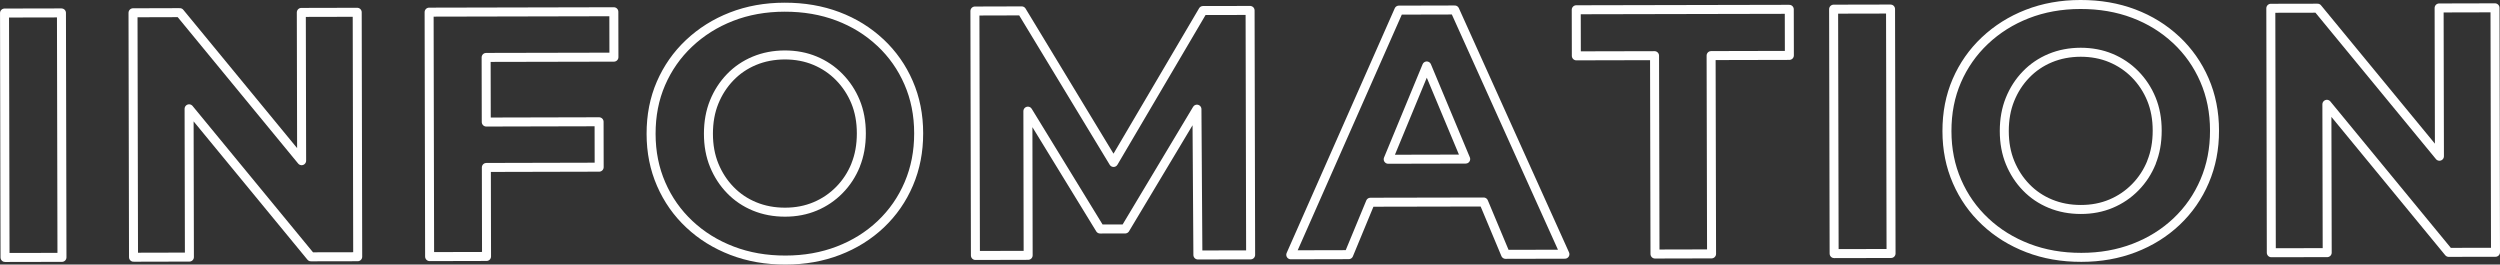
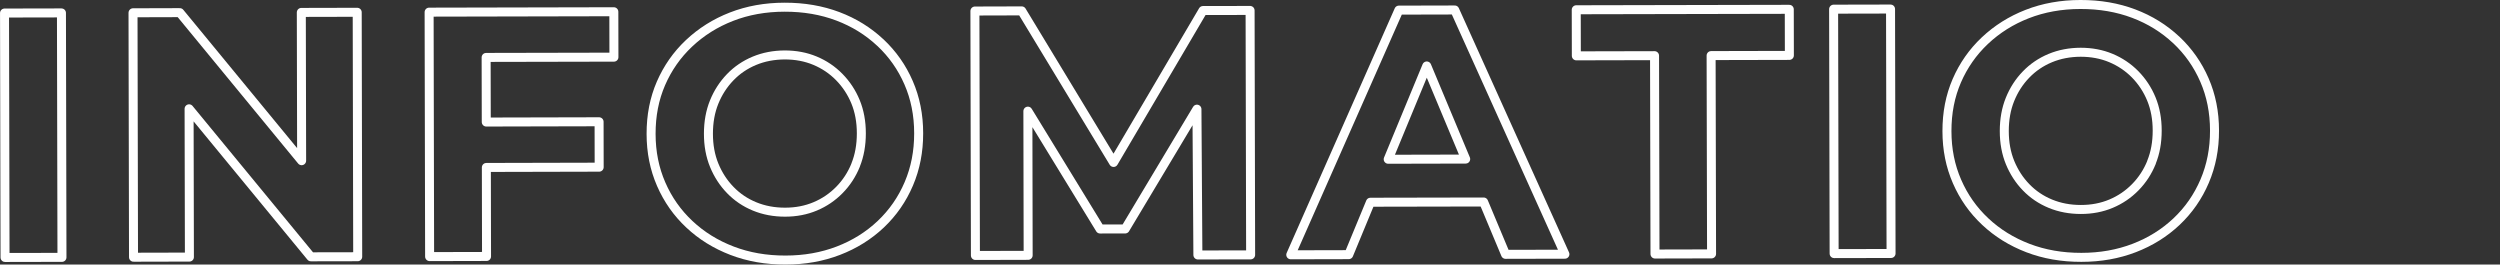
<svg xmlns="http://www.w3.org/2000/svg" id="_レイヤー_2" data-name="レイヤー 2" viewBox="0 0 555.56 58.79">
  <rect x="0" y="0" width="555.56" height="58.79" fill="#333333" stroke="none" />
  <defs>
    <style>
      .cls-1 {
        fill: none;
        stroke: #fff;
        stroke-linecap: round;
        stroke-linejoin: round;
        stroke-width: 2px;
      }
    </style>
  </defs>
  <g id="_レイヤー_1-2" data-name="レイヤー 1">
    <g>
      <rect class="cls-1" x="1.06" y="2.88" width="12.65" height="54.32" transform="translate(-.06 .02) rotate(-.12)" />
      <polygon class="cls-1" points="66.96 2.76 67.03 35.71 39.96 2.81 29.56 2.84 29.67 57.16 42.09 57.13 42.02 24.18 69.09 57.07 79.49 57.05 79.38 2.73 66.96 2.76" />
      <polygon class="cls-1" points="136.41 2.61 95.36 2.7 95.47 57.02 108.12 56.99 108.08 37.21 133.15 37.15 133.13 27.06 108.06 27.12 108.03 12.76 136.43 12.7 136.41 2.61" />
      <path class="cls-1" d="M195.64,9.47c-2.7-2.53-5.84-4.48-9.44-5.84-3.6-1.36-7.54-2.04-11.84-2.03-4.29,0-8.24.72-11.83,2.12-3.59,1.4-6.73,3.38-9.42,5.92-2.69,2.54-4.76,5.51-6.23,8.9-1.47,3.39-2.2,7.13-2.19,11.22,0,4.04.75,7.76,2.24,11.17,1.48,3.41,3.57,6.38,6.27,8.91,2.69,2.53,5.85,4.49,9.48,5.88,3.62,1.39,7.58,2.08,11.88,2.07,4.24,0,8.16-.7,11.75-2.08,3.59-1.38,6.73-3.34,9.42-5.88,2.68-2.54,4.76-5.53,6.23-8.98,1.47-3.44,2.2-7.18,2.19-11.22,0-4.09-.75-7.84-2.24-11.25-1.48-3.41-3.57-6.38-6.26-8.91ZM190.15,36.68c-.85,2.1-2.05,3.94-3.6,5.52-1.55,1.58-3.34,2.8-5.39,3.66-2.04.86-4.28,1.29-6.71,1.29-2.43,0-4.68-.42-6.75-1.27-2.07-.85-3.87-2.06-5.4-3.64-1.53-1.57-2.72-3.41-3.58-5.5-.86-2.09-1.29-4.43-1.29-7.02,0-2.59.42-4.93,1.27-7.03.85-2.1,2.03-3.93,3.56-5.52,1.52-1.58,3.32-2.8,5.38-3.66,2.07-.86,4.32-1.29,6.75-1.3,2.43,0,4.67.42,6.71,1.27,2.04.85,3.85,2.06,5.4,3.64,1.55,1.58,2.76,3.41,3.62,5.5.86,2.09,1.29,4.43,1.29,7.02,0,2.59-.42,4.93-1.27,7.03Z" />
      <polygon class="cls-1" points="267.33 2.34 247.46 36.1 227.05 2.42 216.65 2.45 216.76 56.77 228.48 56.74 228.42 24.7 244.46 50.89 250.04 50.88 265.99 24.26 266.2 56.66 277.92 56.64 277.8 2.32 267.33 2.34" />
      <path class="cls-1" d="M310.86,2.25l-24.02,54.37,12.88-.03,4.82-11.65,25.16-.05,4.87,11.63,13.19-.03-24.48-54.27-12.42.03ZM308.49,35.39l8.57-20.73,8.65,20.69-17.22.04Z" />
      <polygon class="cls-1" points="397.62 2.07 350.28 2.17 350.3 12.41 367.68 12.37 367.78 56.45 380.35 56.42 380.25 12.35 397.64 12.31 397.62 2.07" />
      <rect class="cls-1" x="407.53" y="2.03" width="12.65" height="54.32" transform="translate(-.06 .86) rotate(-.12)" />
      <path class="cls-1" d="M483.61,8.87c-2.7-2.53-5.84-4.48-9.44-5.84-3.6-1.36-7.54-2.04-11.84-2.03-4.29,0-8.24.72-11.83,2.12s-6.73,3.38-9.42,5.92c-2.69,2.54-4.76,5.51-6.23,8.9-1.47,3.39-2.2,7.13-2.19,11.22,0,4.04.75,7.76,2.24,11.17,1.48,3.41,3.57,6.38,6.27,8.91,2.69,2.53,5.85,4.49,9.48,5.88,3.62,1.39,7.58,2.08,11.88,2.07,4.24,0,8.16-.7,11.75-2.08,3.59-1.38,6.73-3.34,9.42-5.88,2.68-2.54,4.76-5.53,6.23-8.98,1.47-3.44,2.2-7.18,2.19-11.22,0-4.09-.75-7.84-2.24-11.25-1.48-3.41-3.57-6.38-6.26-8.91ZM478.12,36.08c-.85,2.1-2.05,3.94-3.6,5.52-1.55,1.58-3.34,2.8-5.39,3.66-2.04.86-4.28,1.29-6.71,1.29-2.43,0-4.68-.42-6.75-1.27-2.07-.85-3.87-2.06-5.4-3.64-1.53-1.57-2.72-3.41-3.58-5.5-.86-2.09-1.29-4.43-1.29-7.02,0-2.59.42-4.93,1.27-7.03.85-2.1,2.03-3.94,3.56-5.52,1.52-1.58,3.32-2.8,5.38-3.66,2.07-.86,4.32-1.29,6.75-1.3,2.43,0,4.67.42,6.71,1.27,2.04.85,3.85,2.06,5.4,3.63,1.55,1.58,2.76,3.41,3.62,5.5.86,2.09,1.29,4.43,1.29,7.02,0,2.59-.42,4.93-1.27,7.02Z" />
-       <polygon class="cls-1" points="542.03 1.77 542.1 34.72 515.02 1.82 504.63 1.84 504.74 56.16 517.16 56.14 517.09 23.18 544.16 56.08 554.56 56.06 554.45 1.74 542.03 1.77" />
    </g>
  </g>
</svg>